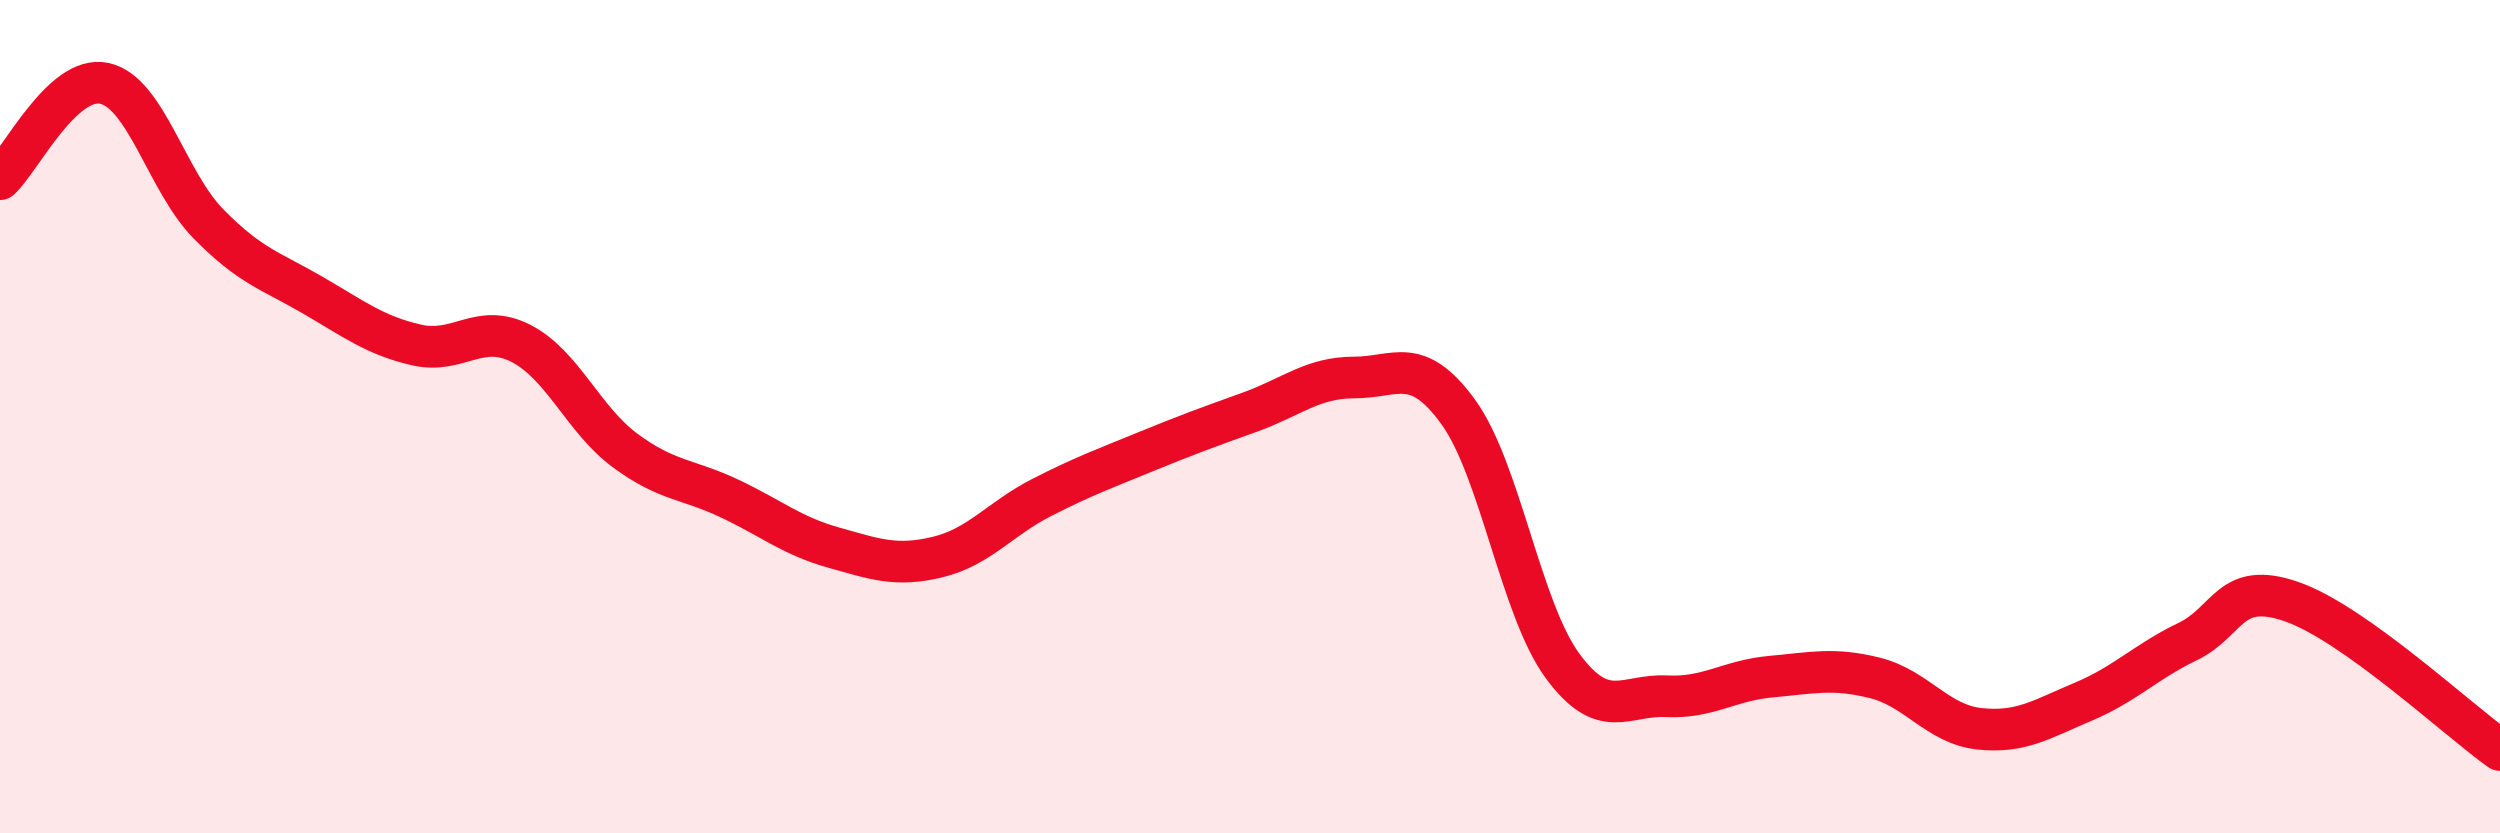
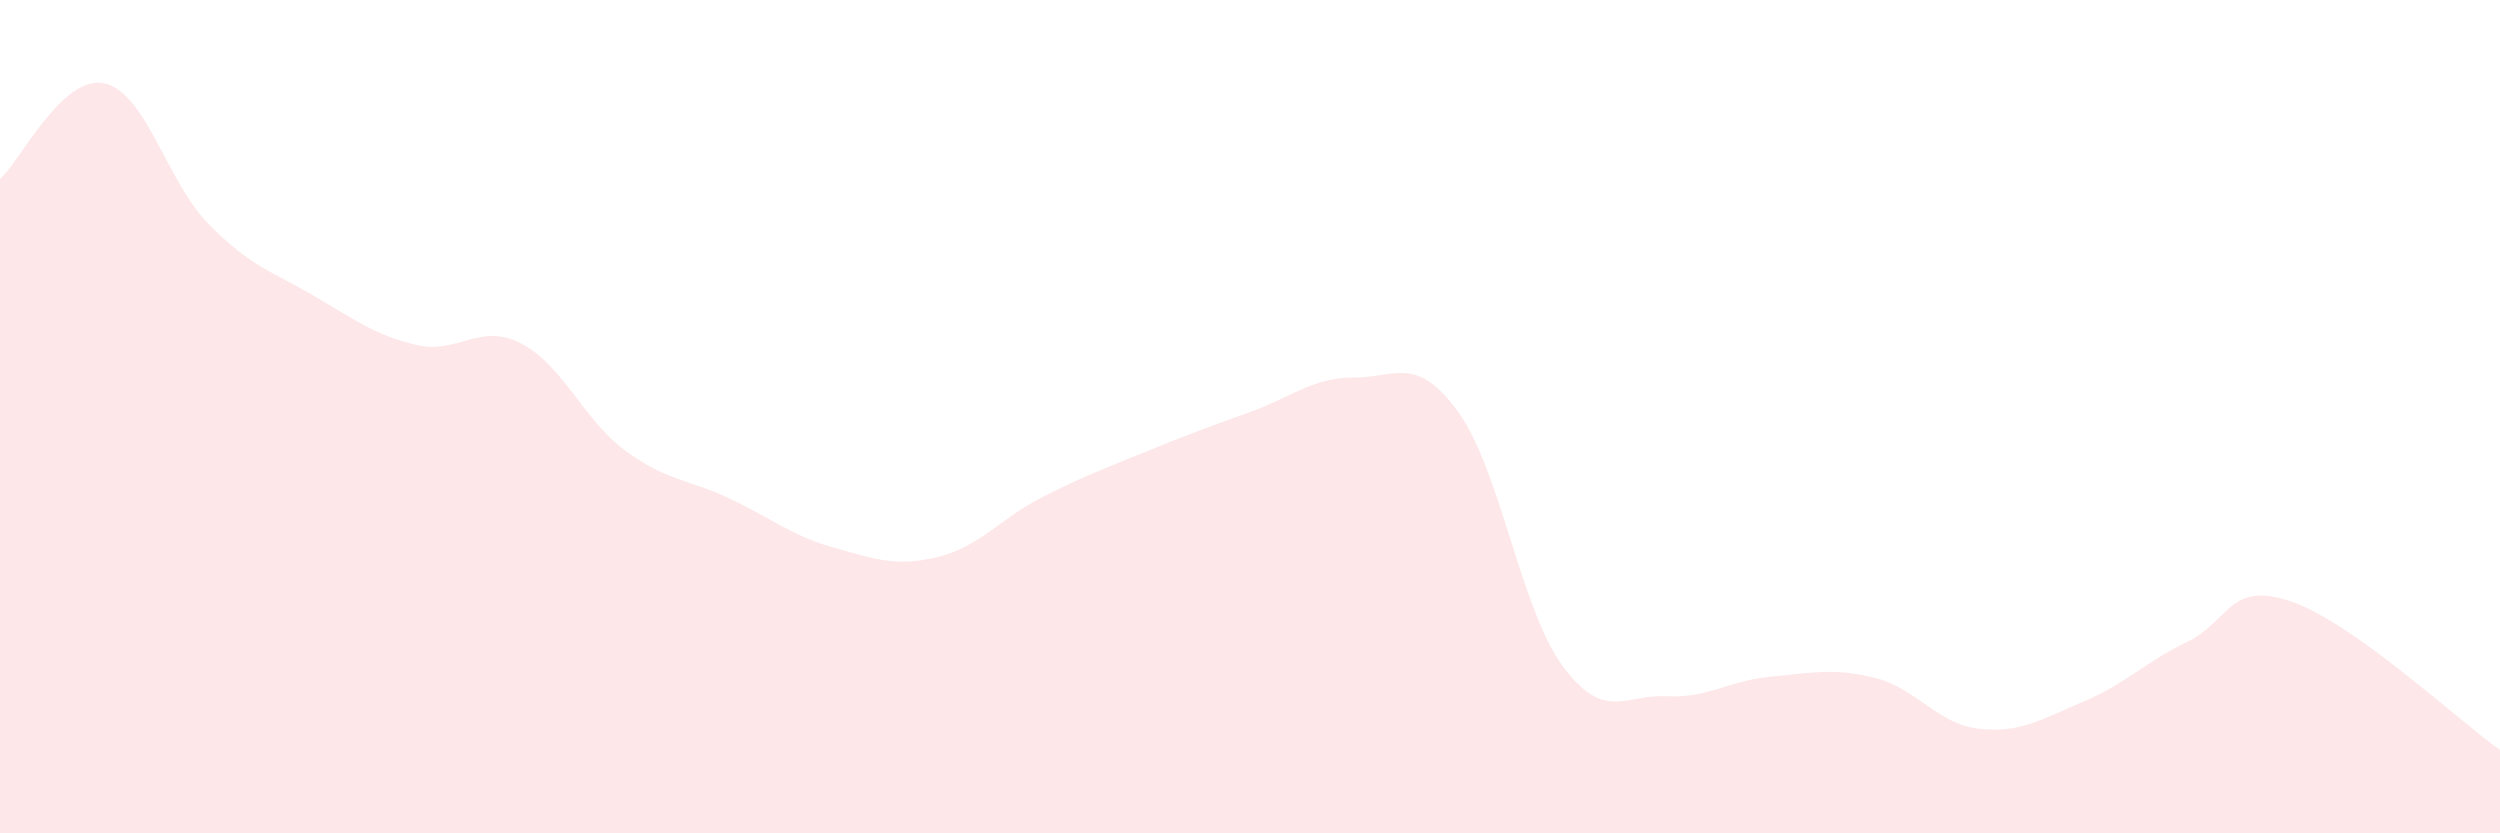
<svg xmlns="http://www.w3.org/2000/svg" width="60" height="20" viewBox="0 0 60 20">
-   <path d="M 0,4.3 C 0.5,3.84 1.5,1.79 2.5,2 C 3.5,2.21 4,4.35 5,5.37 C 6,6.39 6.5,6.5 7.5,7.08 C 8.5,7.66 9,8.05 10,8.28 C 11,8.51 11.5,7.73 12.5,8.24 C 13.5,8.75 14,10.07 15,10.81 C 16,11.55 16.5,11.49 17.5,11.96 C 18.5,12.43 19,12.86 20,13.14 C 21,13.42 21.5,13.61 22.5,13.37 C 23.5,13.13 24,12.45 25,11.94 C 26,11.43 26.5,11.25 27.5,10.84 C 28.5,10.43 29,10.25 30,9.89 C 31,9.53 31.5,9.06 32.5,9.06 C 33.5,9.06 34,8.51 35,9.89 C 36,11.27 36.5,14.62 37.5,15.98 C 38.5,17.34 39,16.66 40,16.71 C 41,16.76 41.5,16.33 42.5,16.24 C 43.5,16.15 44,16.02 45,16.27 C 46,16.52 46.5,17.38 47.5,17.49 C 48.5,17.6 49,17.26 50,16.84 C 51,16.42 51.5,15.88 52.5,15.4 C 53.5,14.92 53.5,13.92 55,14.44 C 56.5,14.96 59,17.29 60,18L60 20L0 20Z" fill="#EB0A25" opacity="0.1" stroke-linecap="round" stroke-linejoin="round" />
-   <path d="M 0,4.3 C 0.5,3.84 1.5,1.79 2.5,2 C 3.5,2.21 4,4.35 5,5.37 C 6,6.39 6.5,6.5 7.5,7.08 C 8.5,7.66 9,8.05 10,8.28 C 11,8.51 11.5,7.73 12.5,8.24 C 13.5,8.75 14,10.07 15,10.81 C 16,11.55 16.5,11.49 17.5,11.96 C 18.5,12.43 19,12.86 20,13.14 C 21,13.42 21.5,13.61 22.5,13.37 C 23.5,13.13 24,12.45 25,11.94 C 26,11.43 26.5,11.25 27.5,10.84 C 28.5,10.43 29,10.25 30,9.89 C 31,9.53 31.5,9.06 32.5,9.06 C 33.5,9.06 34,8.51 35,9.89 C 36,11.27 36.5,14.62 37.5,15.98 C 38.5,17.34 39,16.66 40,16.71 C 41,16.76 41.5,16.33 42.5,16.24 C 43.5,16.15 44,16.02 45,16.27 C 46,16.52 46.5,17.38 47.5,17.49 C 48.5,17.6 49,17.26 50,16.84 C 51,16.42 51.5,15.88 52.5,15.4 C 53.5,14.92 53.5,13.92 55,14.44 C 56.5,14.96 59,17.29 60,18" stroke="#EB0A25" stroke-width="1" fill="none" stroke-linecap="round" stroke-linejoin="round" />
+   <path d="M 0,4.3 C 0.5,3.84 1.5,1.79 2.5,2 C 3.5,2.21 4,4.35 5,5.37 C 6,6.39 6.5,6.5 7.5,7.08 C 8.5,7.66 9,8.05 10,8.28 C 11,8.51 11.5,7.73 12.5,8.24 C 13.5,8.75 14,10.07 15,10.81 C 16,11.55 16.5,11.49 17.5,11.96 C 18.5,12.43 19,12.86 20,13.14 C 21,13.42 21.5,13.61 22.5,13.37 C 23.5,13.13 24,12.45 25,11.94 C 26,11.43 26.5,11.25 27.5,10.84 C 28.5,10.43 29,10.25 30,9.89 C 31,9.53 31.5,9.06 32.5,9.06 C 33.5,9.06 34,8.51 35,9.89 C 36,11.27 36.5,14.62 37.5,15.98 C 38.5,17.34 39,16.66 40,16.71 C 41,16.76 41.5,16.33 42.5,16.24 C 43.5,16.15 44,16.02 45,16.27 C 46,16.52 46.5,17.38 47.5,17.49 C 48.5,17.6 49,17.26 50,16.84 C 51,16.42 51.5,15.88 52.5,15.4 C 53.5,14.92 53.5,13.92 55,14.44 C 56.5,14.96 59,17.29 60,18L60 20L0 20" fill="#EB0A25" opacity="0.1" stroke-linecap="round" stroke-linejoin="round" />
</svg>